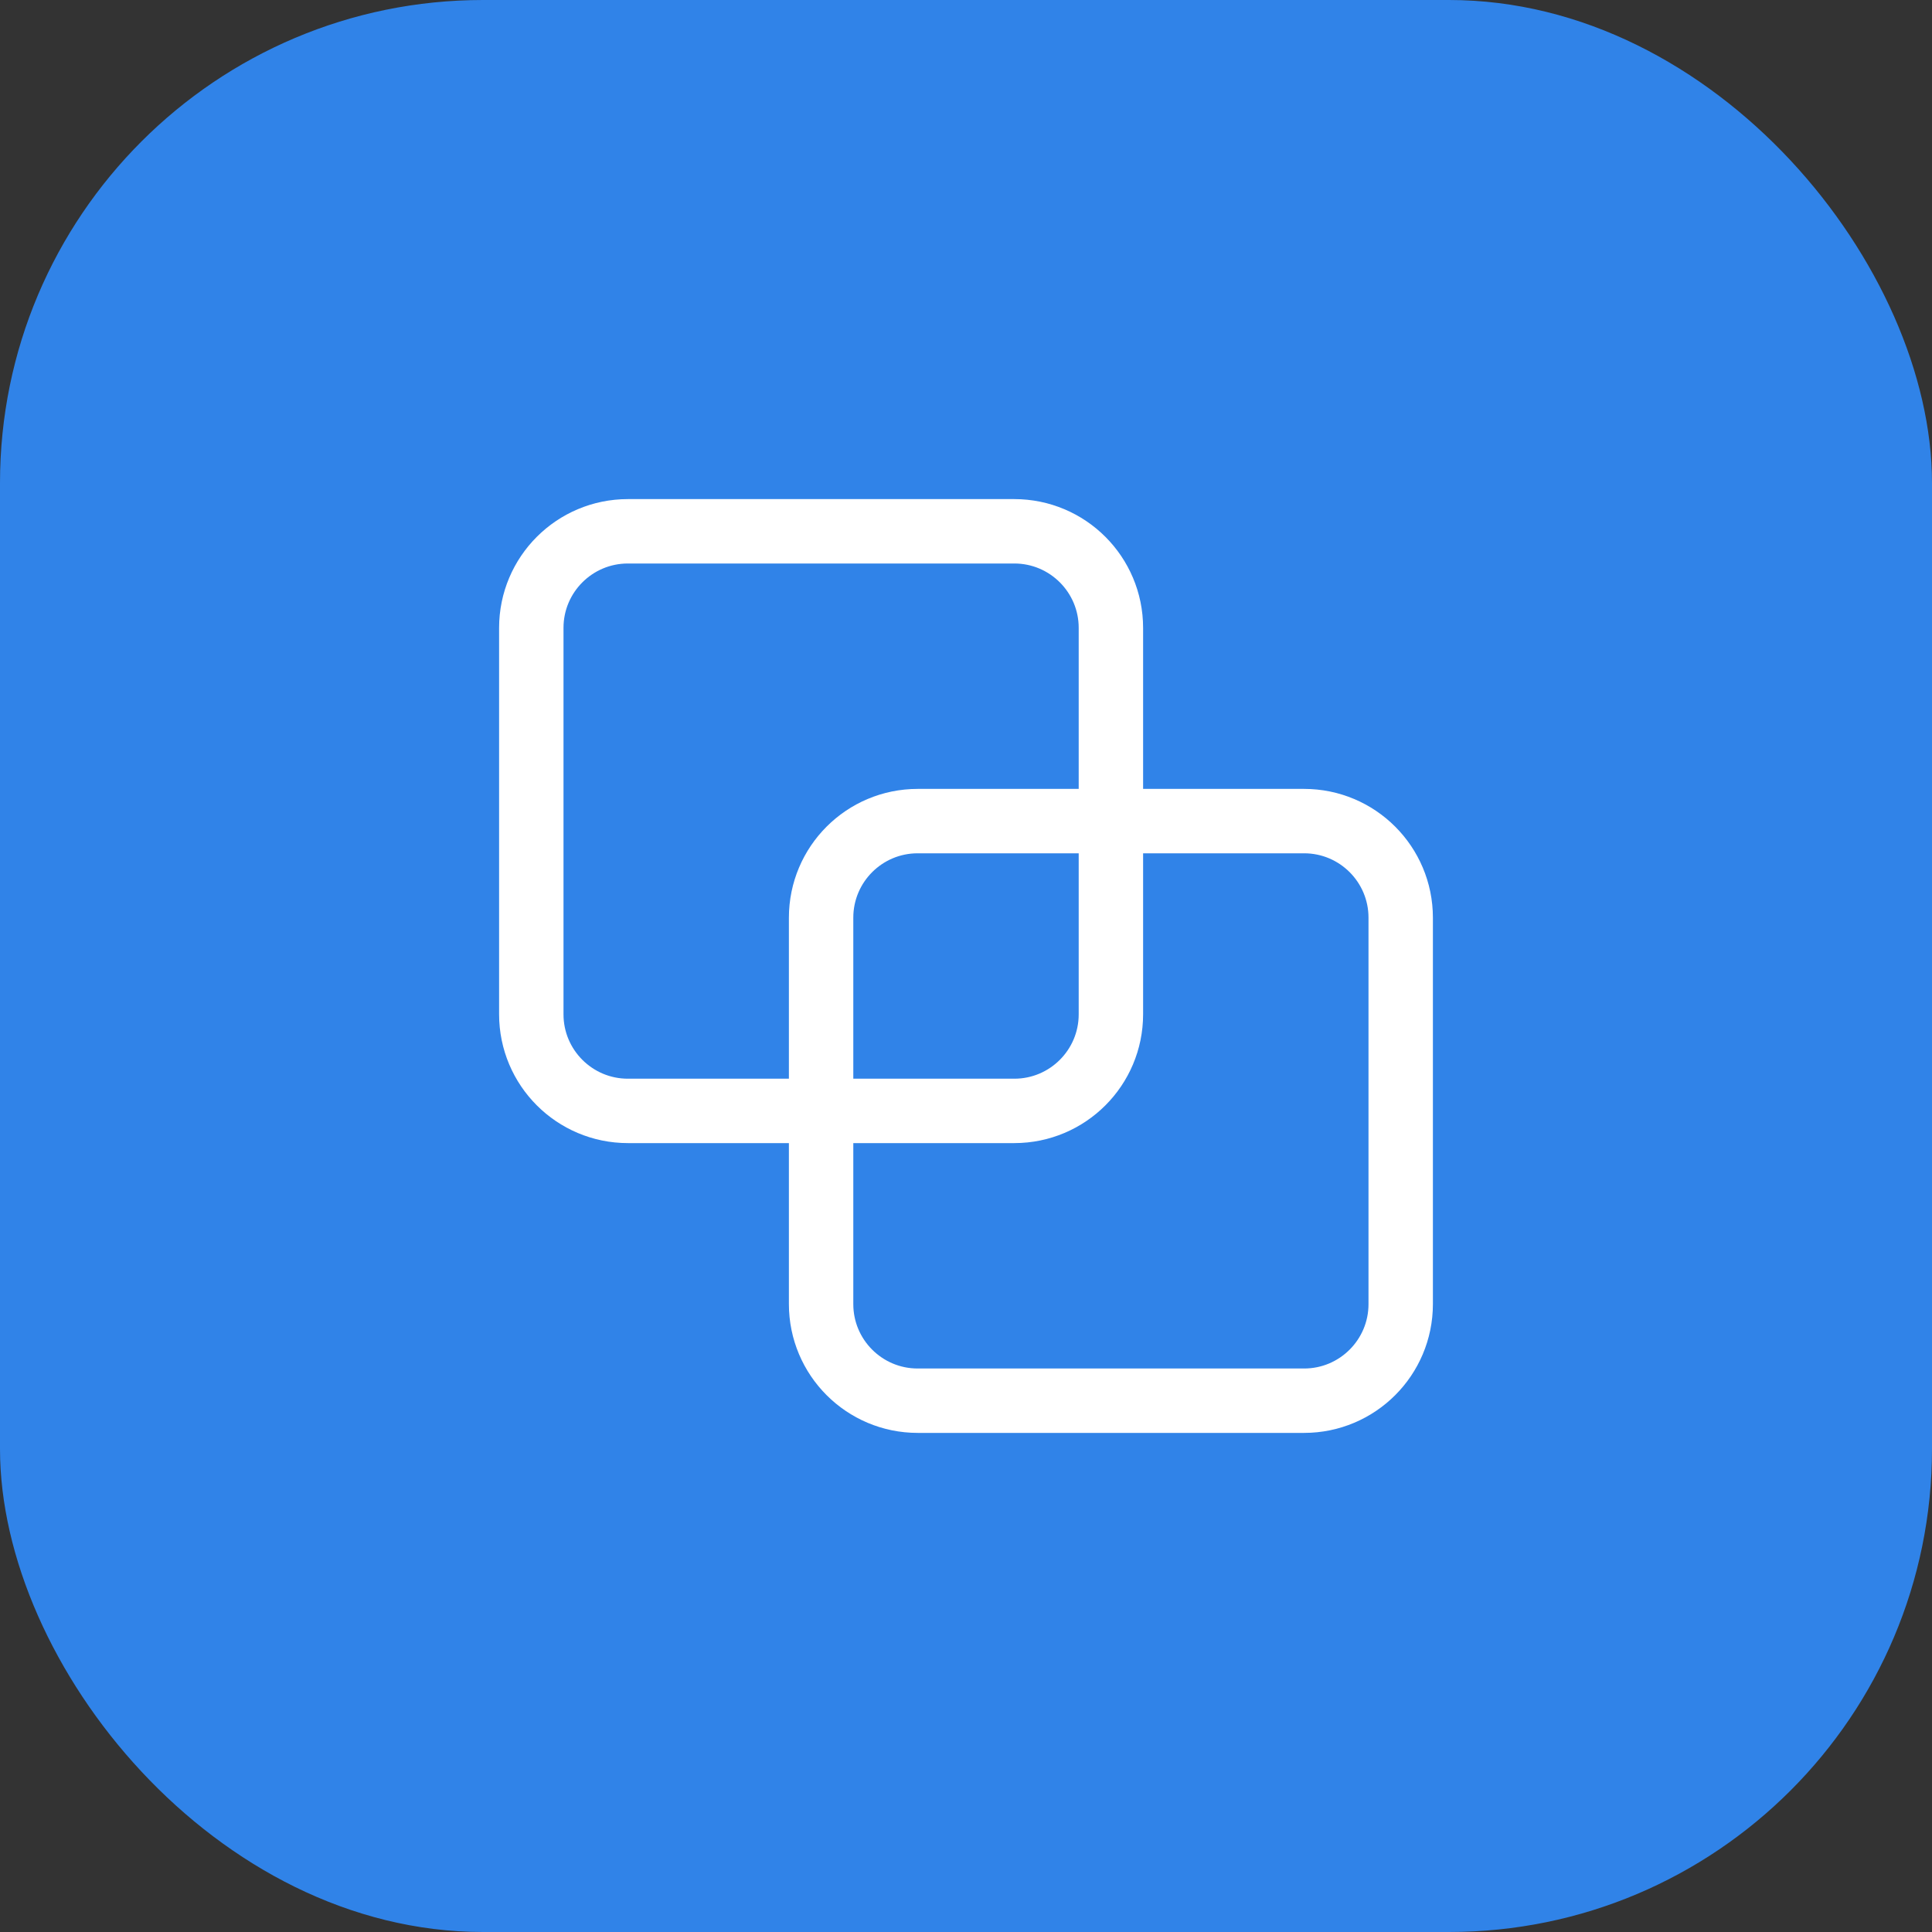
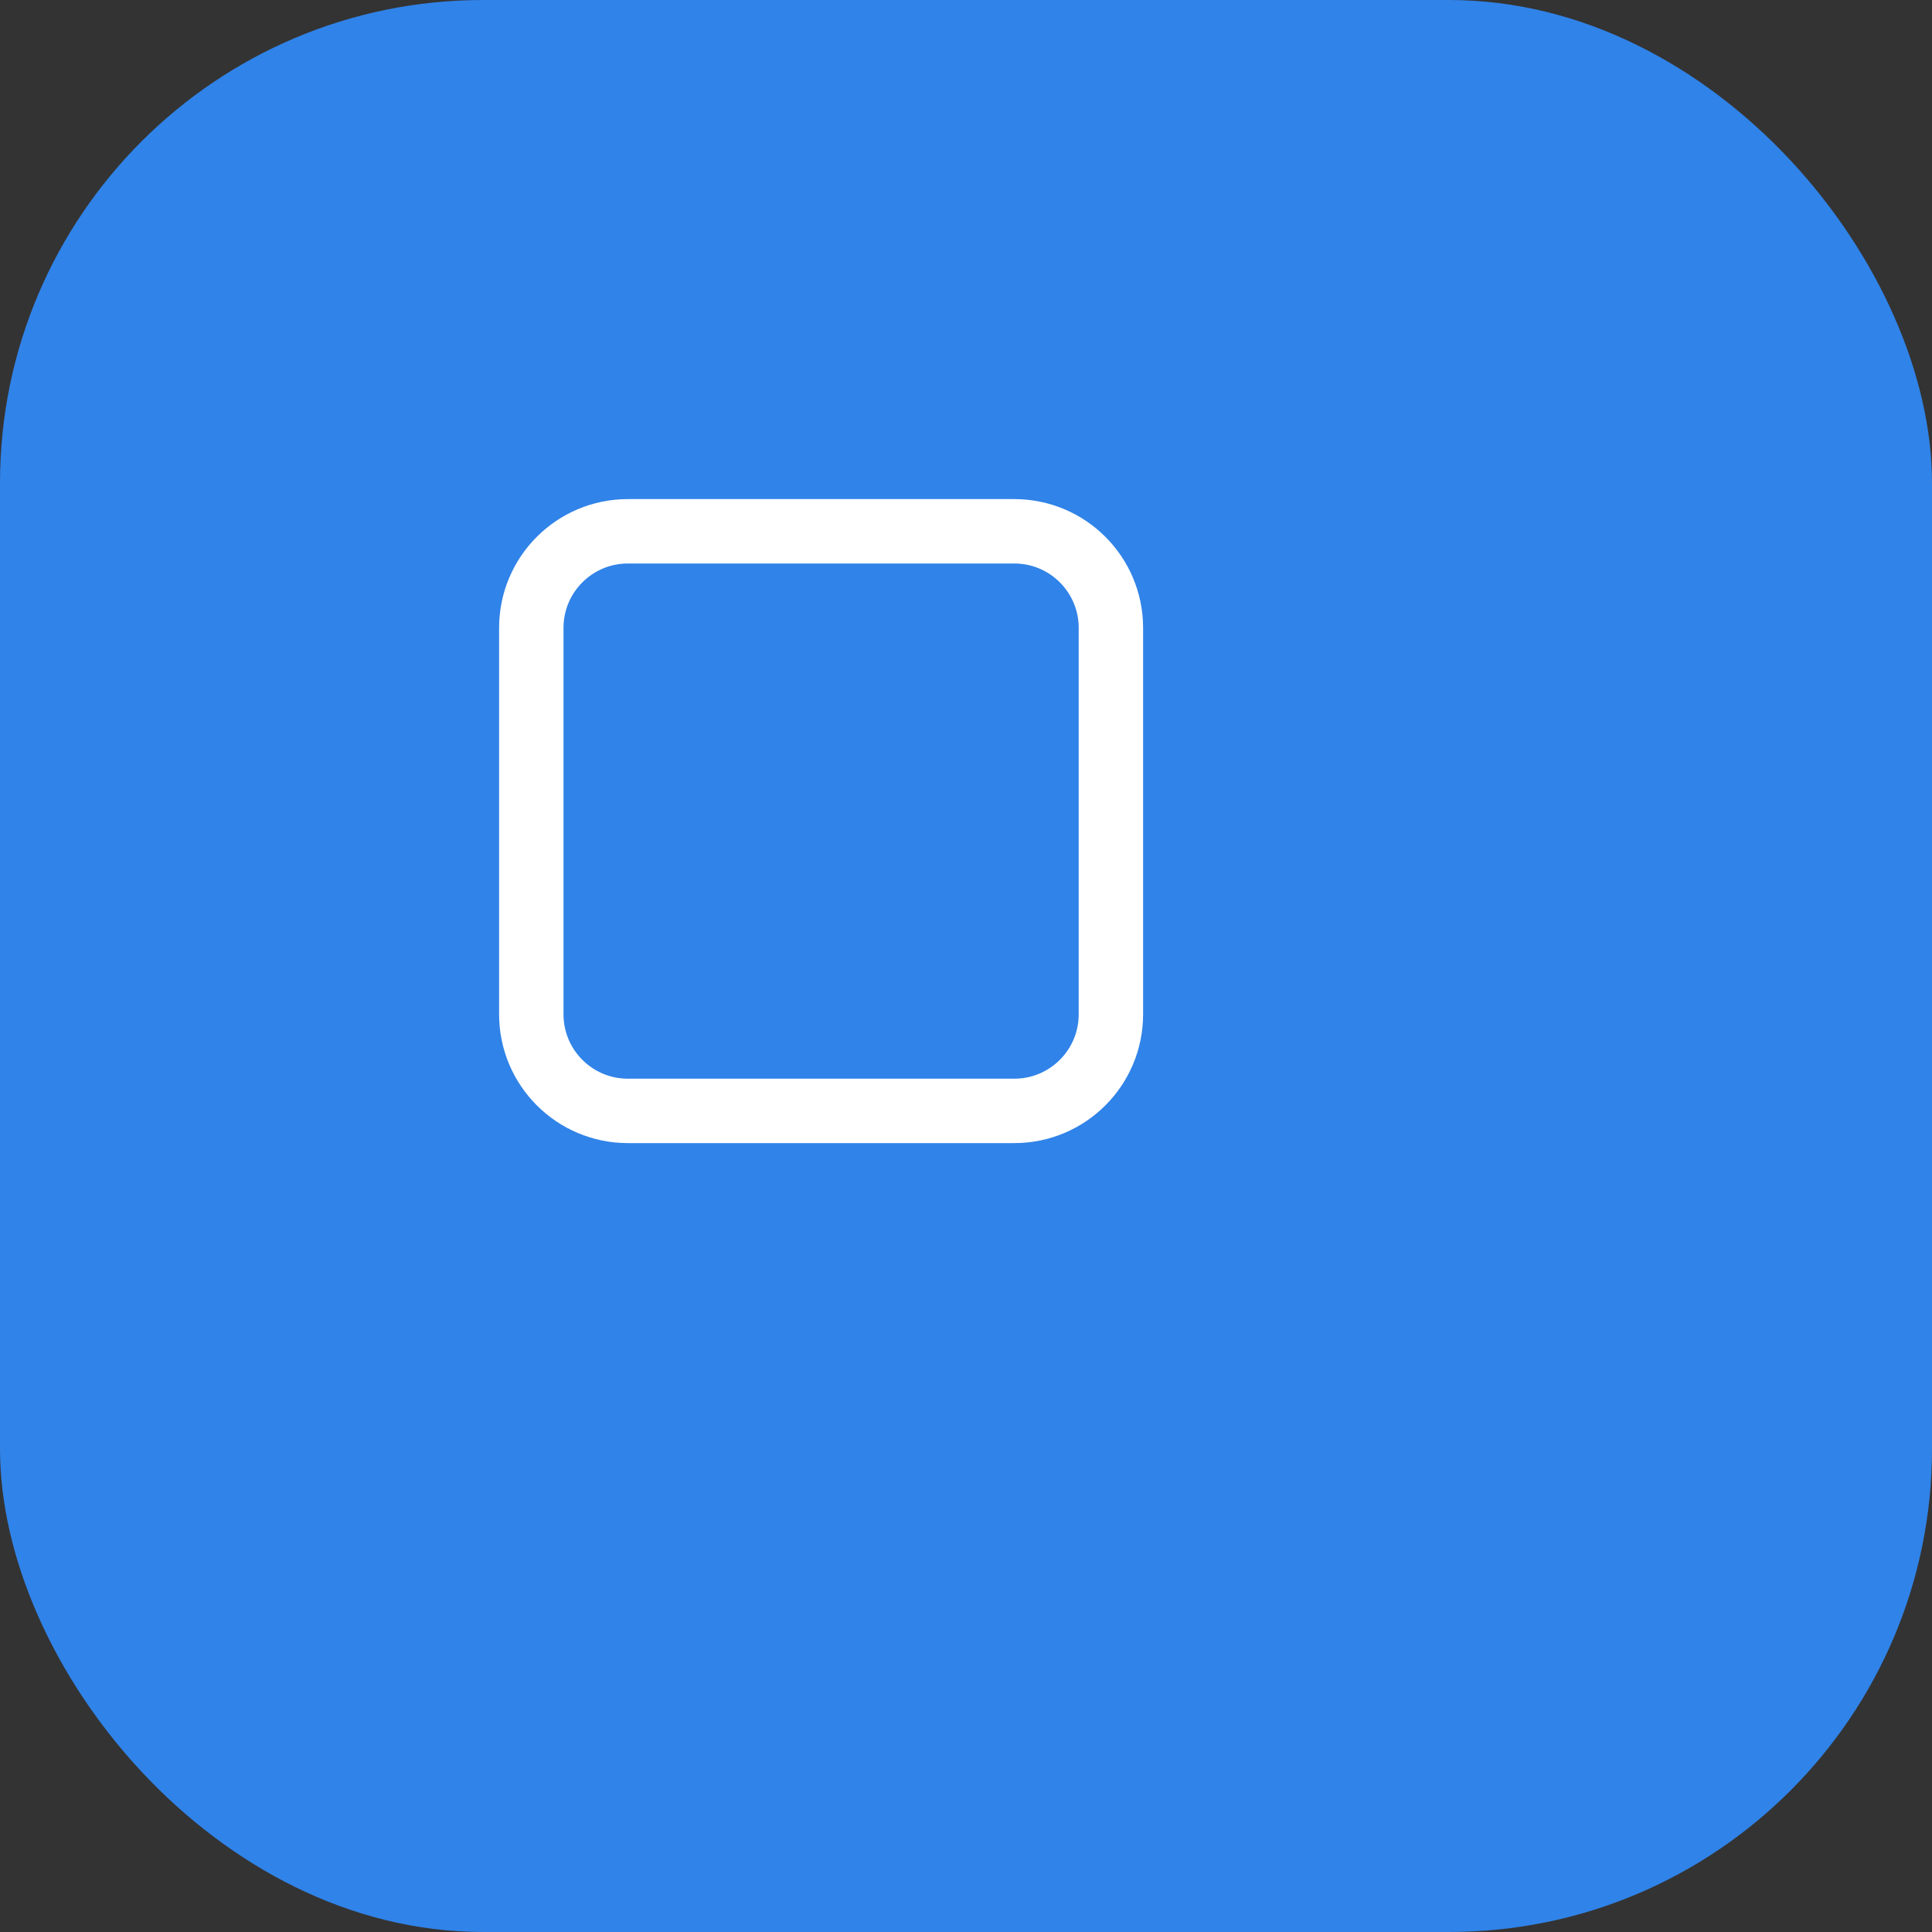
<svg xmlns="http://www.w3.org/2000/svg" width="60" height="60" viewBox="0 0 60 60" fill="none">
  <rect x="0" y="0" width="60" height="60" fill="#333333" stroke="none" />
  <rect width="60" height="60" rx="15" fill="#3083E8" />
-   <path fill-rule="evenodd" clip-rule="evenodd" d="M40.5 43.5H28.5C26.843 43.5 25.5 42.157 25.5 40.5V28.5C25.5 26.843 26.843 25.5 28.5 25.5H40.5C42.157 25.5 43.5 26.843 43.5 28.5V40.5C43.5 42.157 42.157 43.5 40.5 43.5Z" stroke="white" stroke-width="2" stroke-linecap="round" stroke-linejoin="round" />
  <path fill-rule="evenodd" clip-rule="evenodd" d="M31.5 34.5H19.5C17.843 34.5 16.5 33.157 16.5 31.5V19.5C16.5 17.843 17.843 16.5 19.5 16.5H31.5C33.157 16.5 34.5 17.843 34.5 19.5V31.5C34.5 33.157 33.157 34.5 31.5 34.5Z" stroke="white" stroke-width="2" stroke-linecap="round" stroke-linejoin="round" />
</svg>